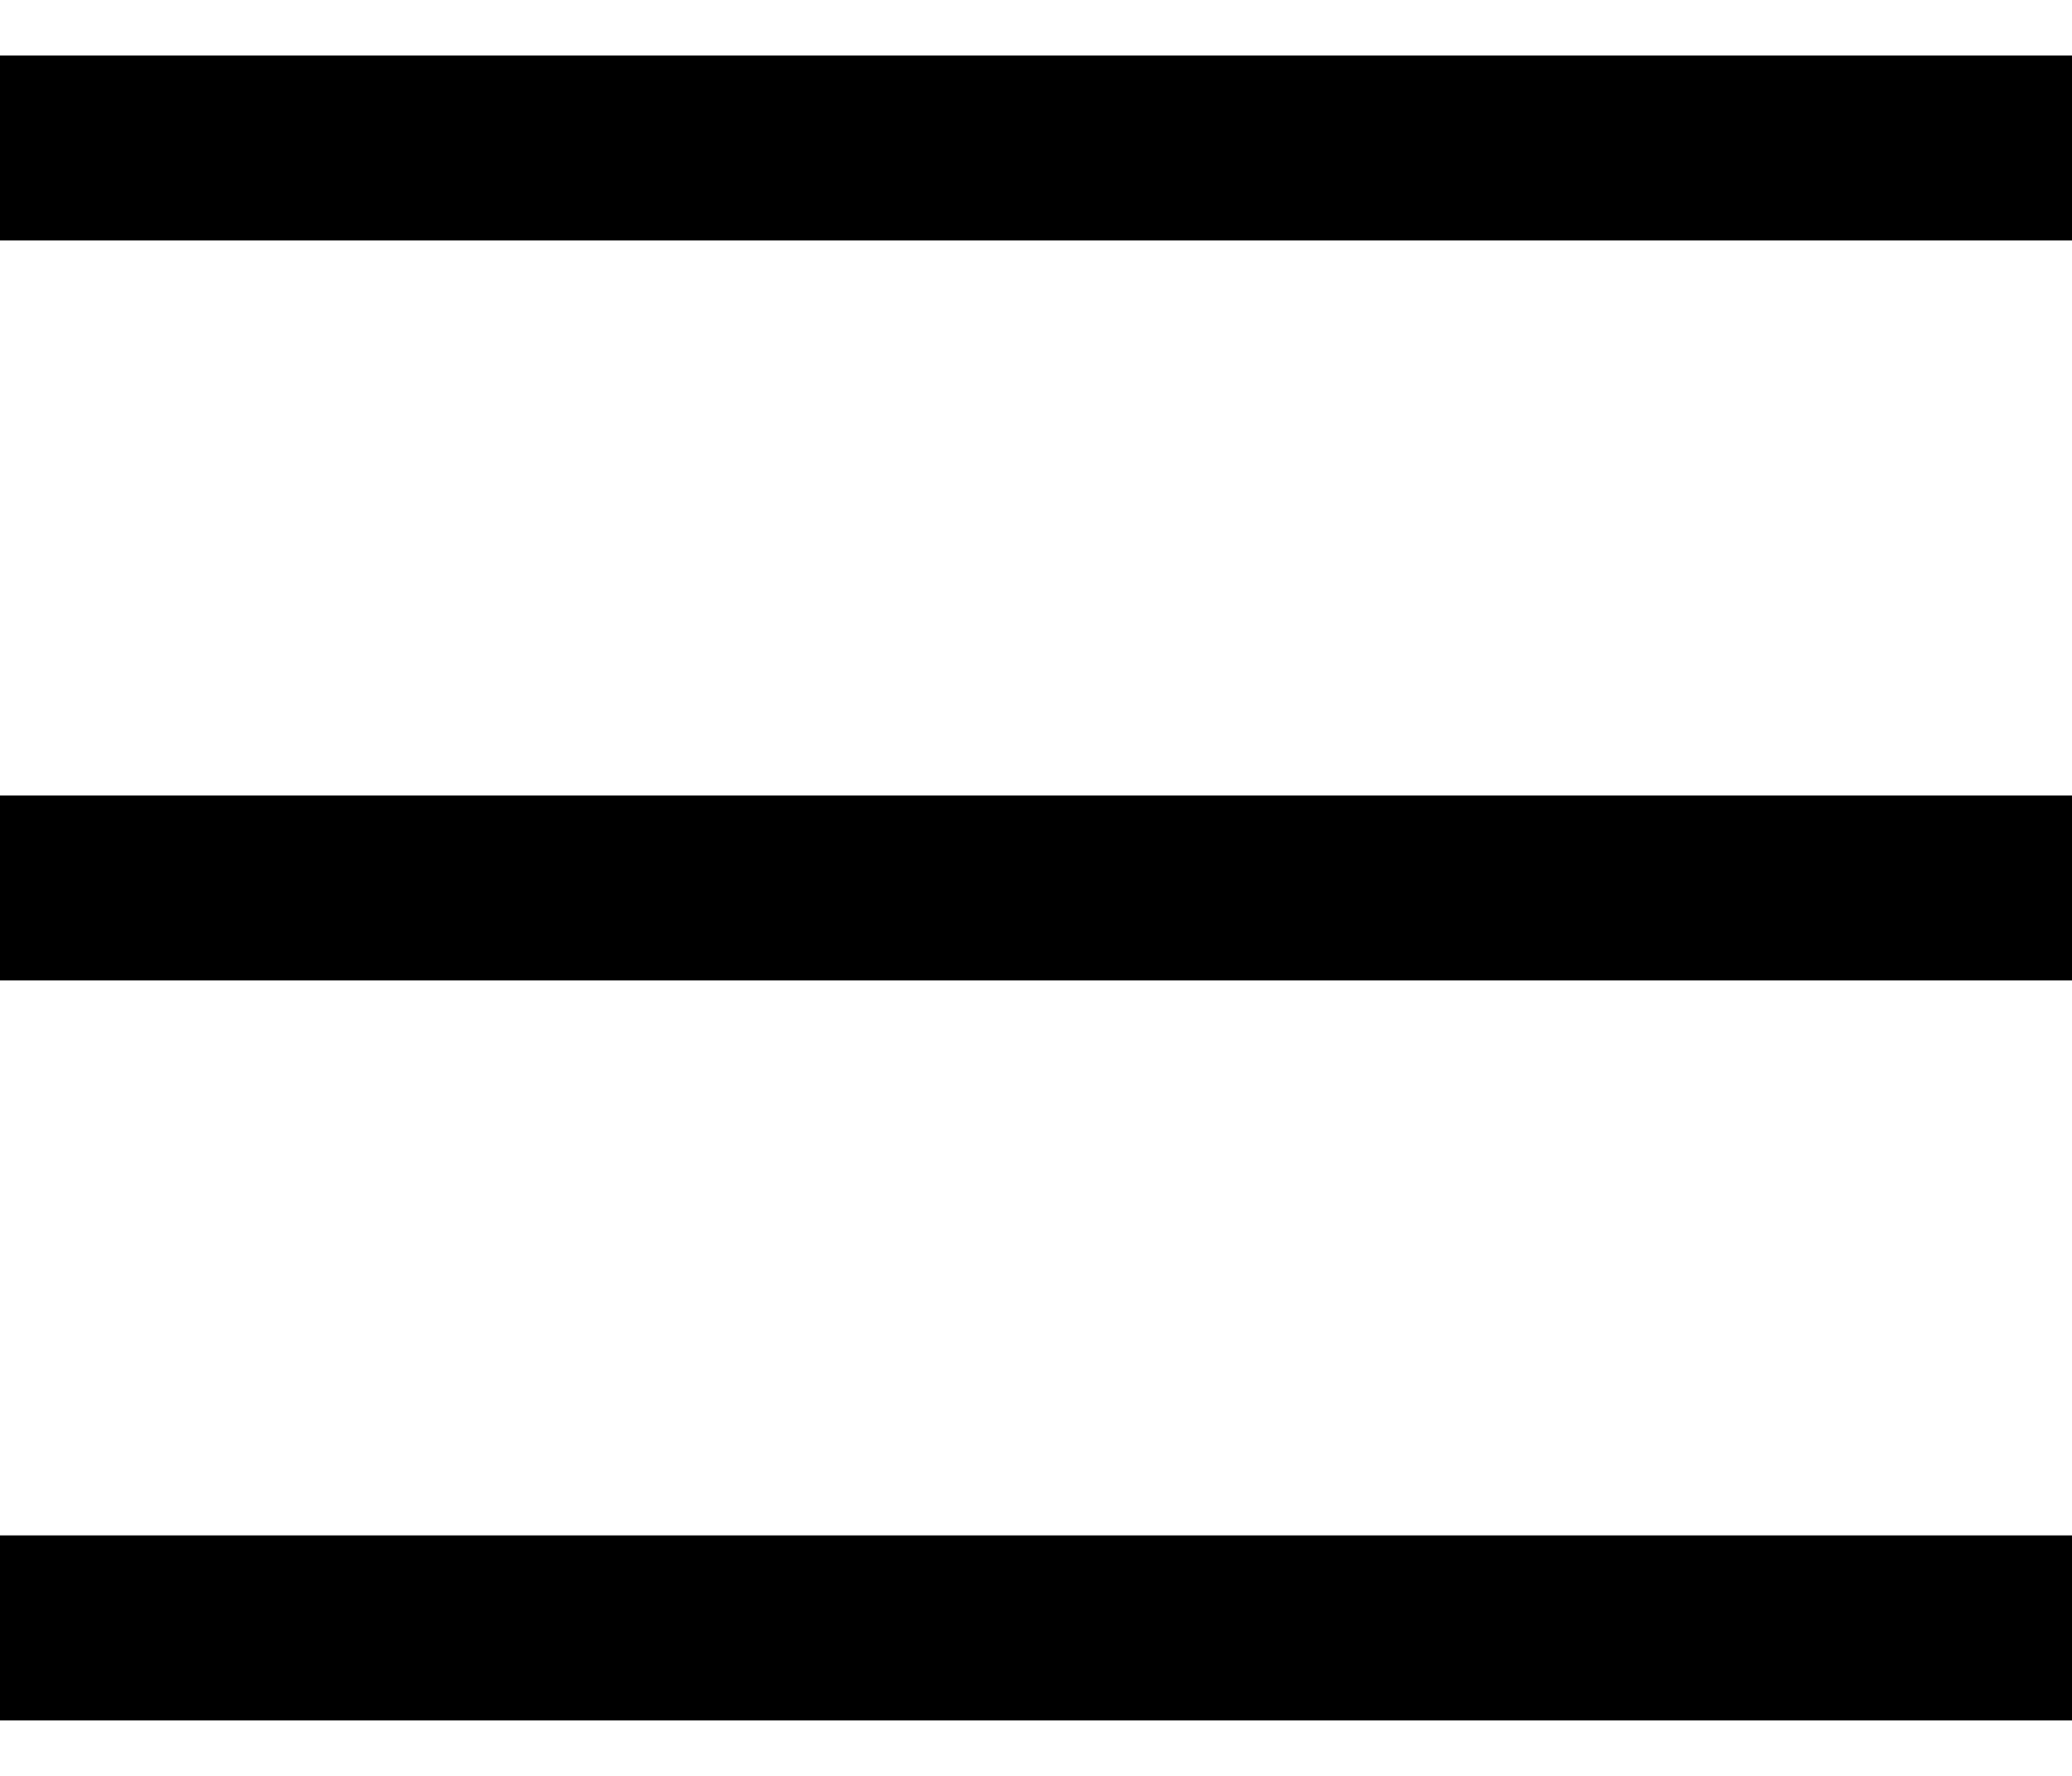
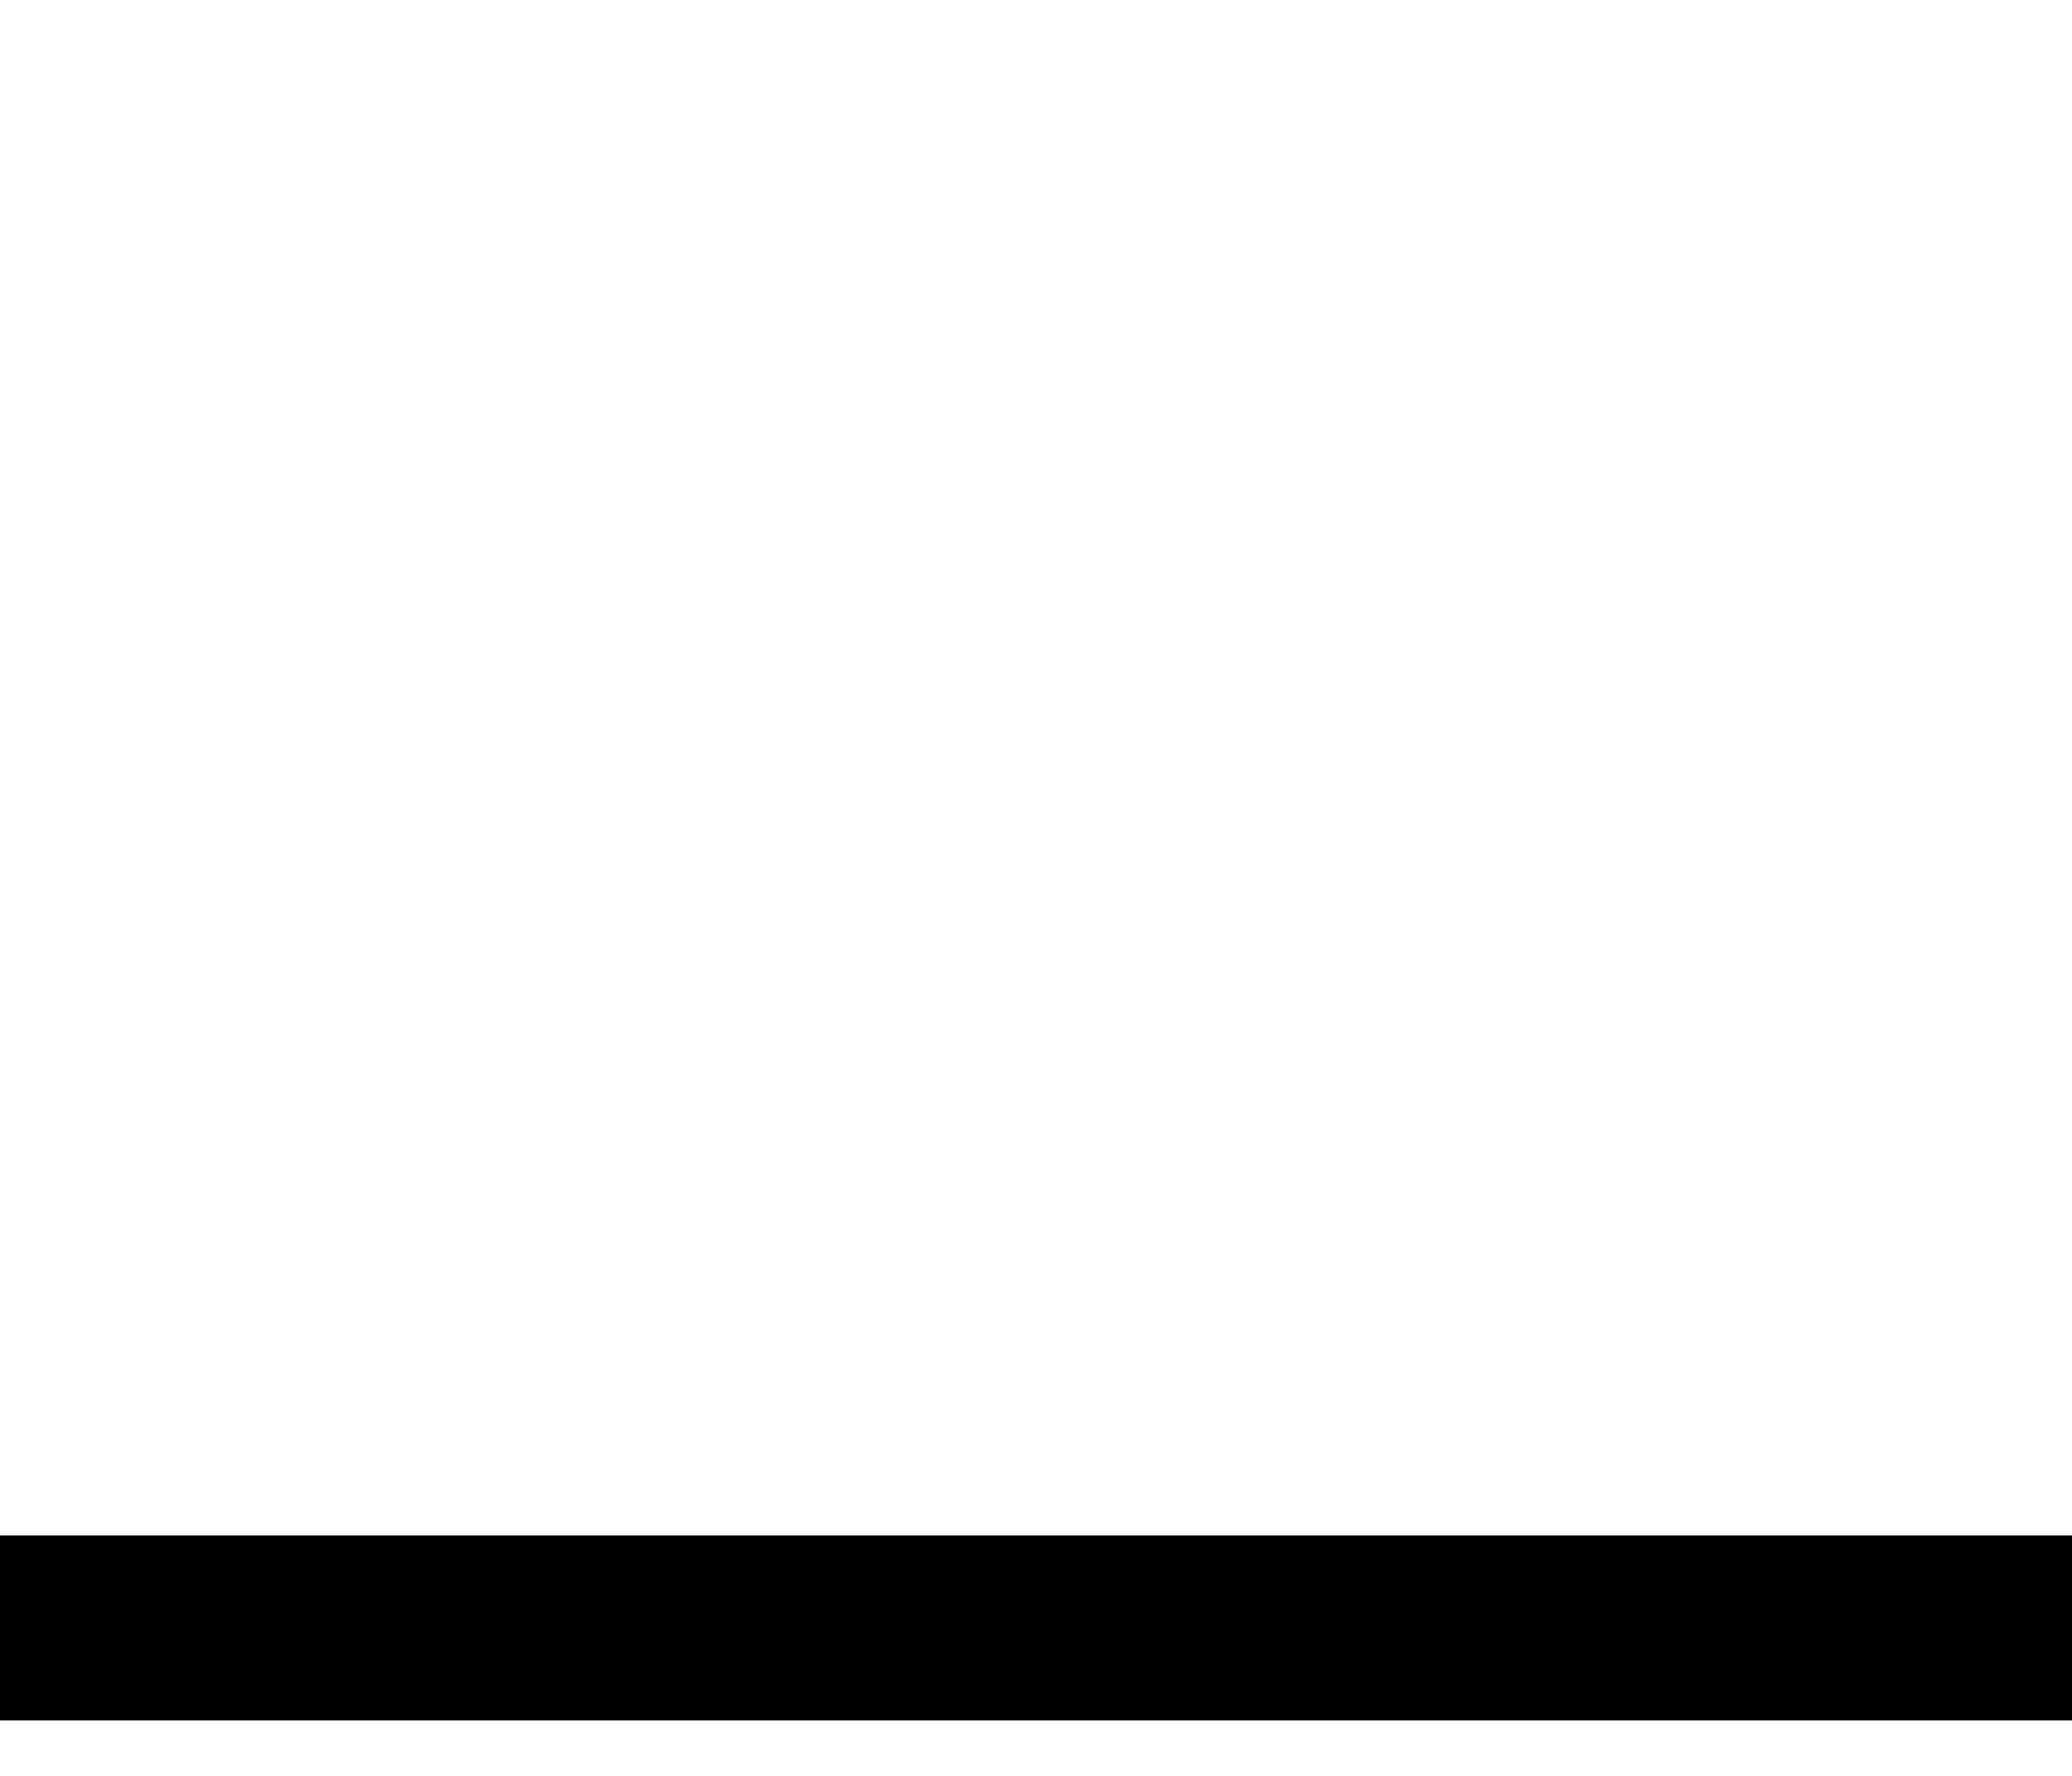
<svg xmlns="http://www.w3.org/2000/svg" width="28" height="24" viewBox="0 0 28 24" fill="none">
-   <path d="M0 2H28" stroke="black" stroke-width="2.5" />
-   <path d="M0 12H28" stroke="black" stroke-width="2.5" />
  <path d="M0 22H28" stroke="black" stroke-width="2.5" />
</svg>